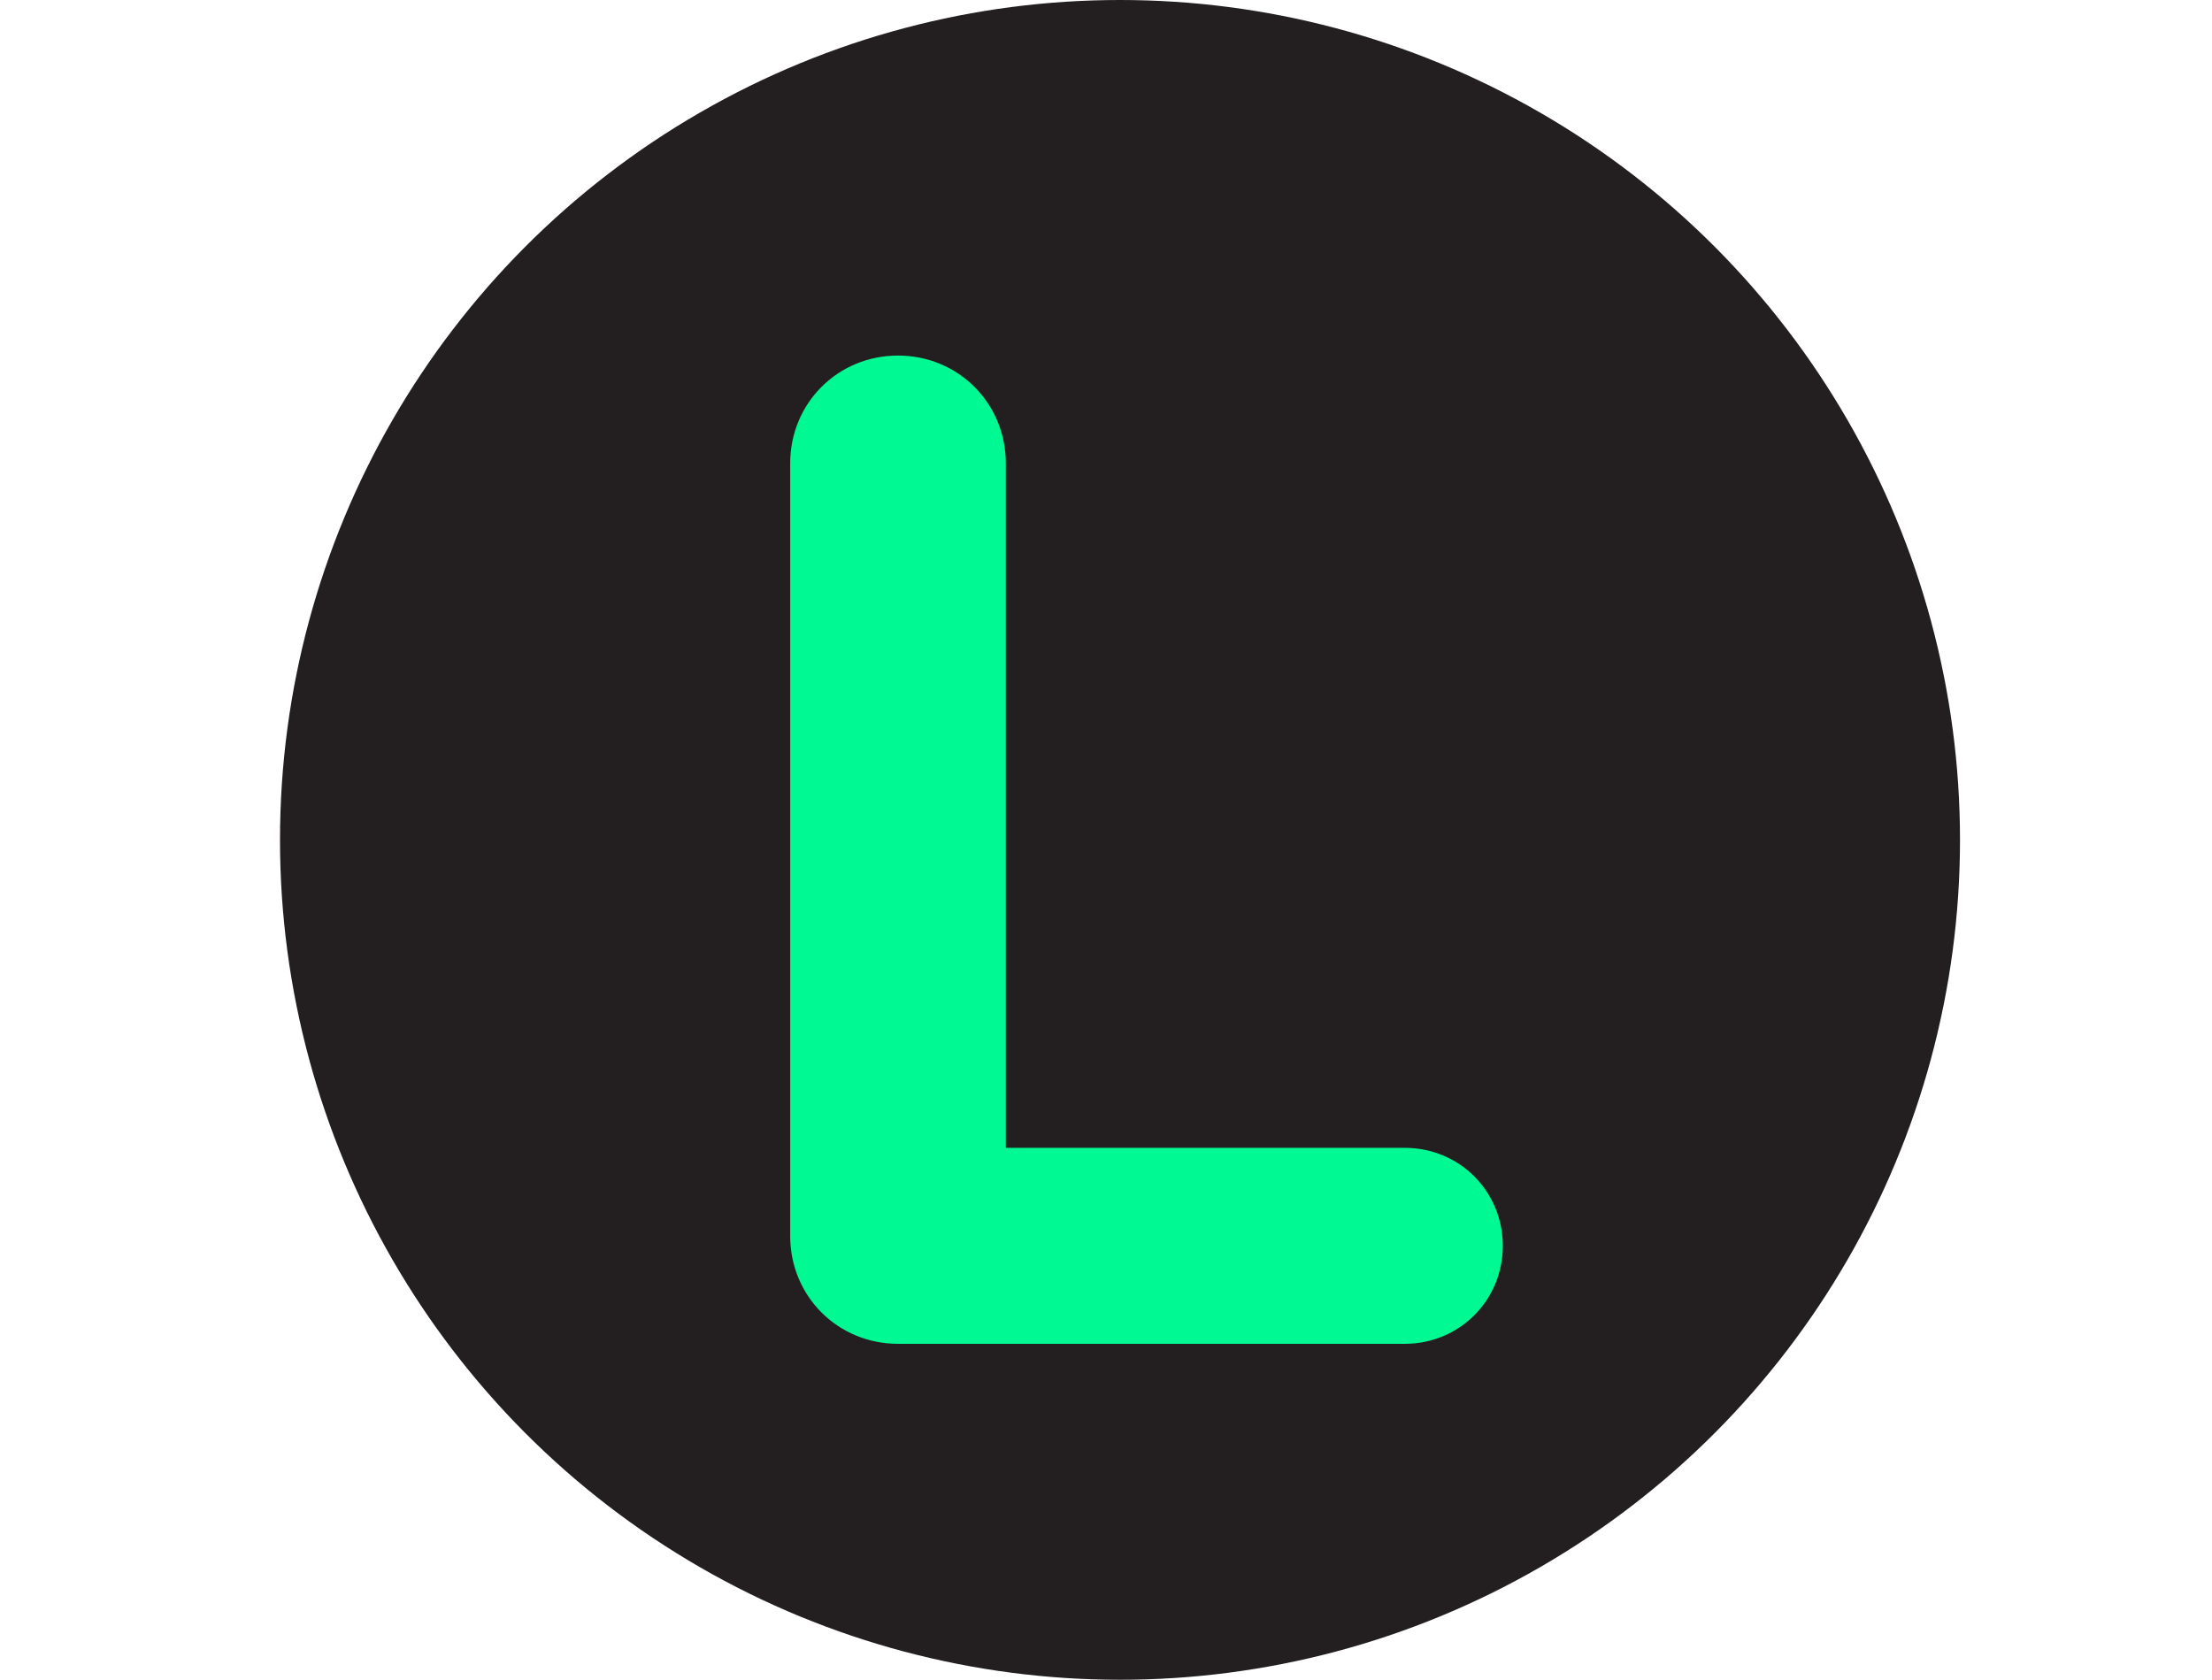
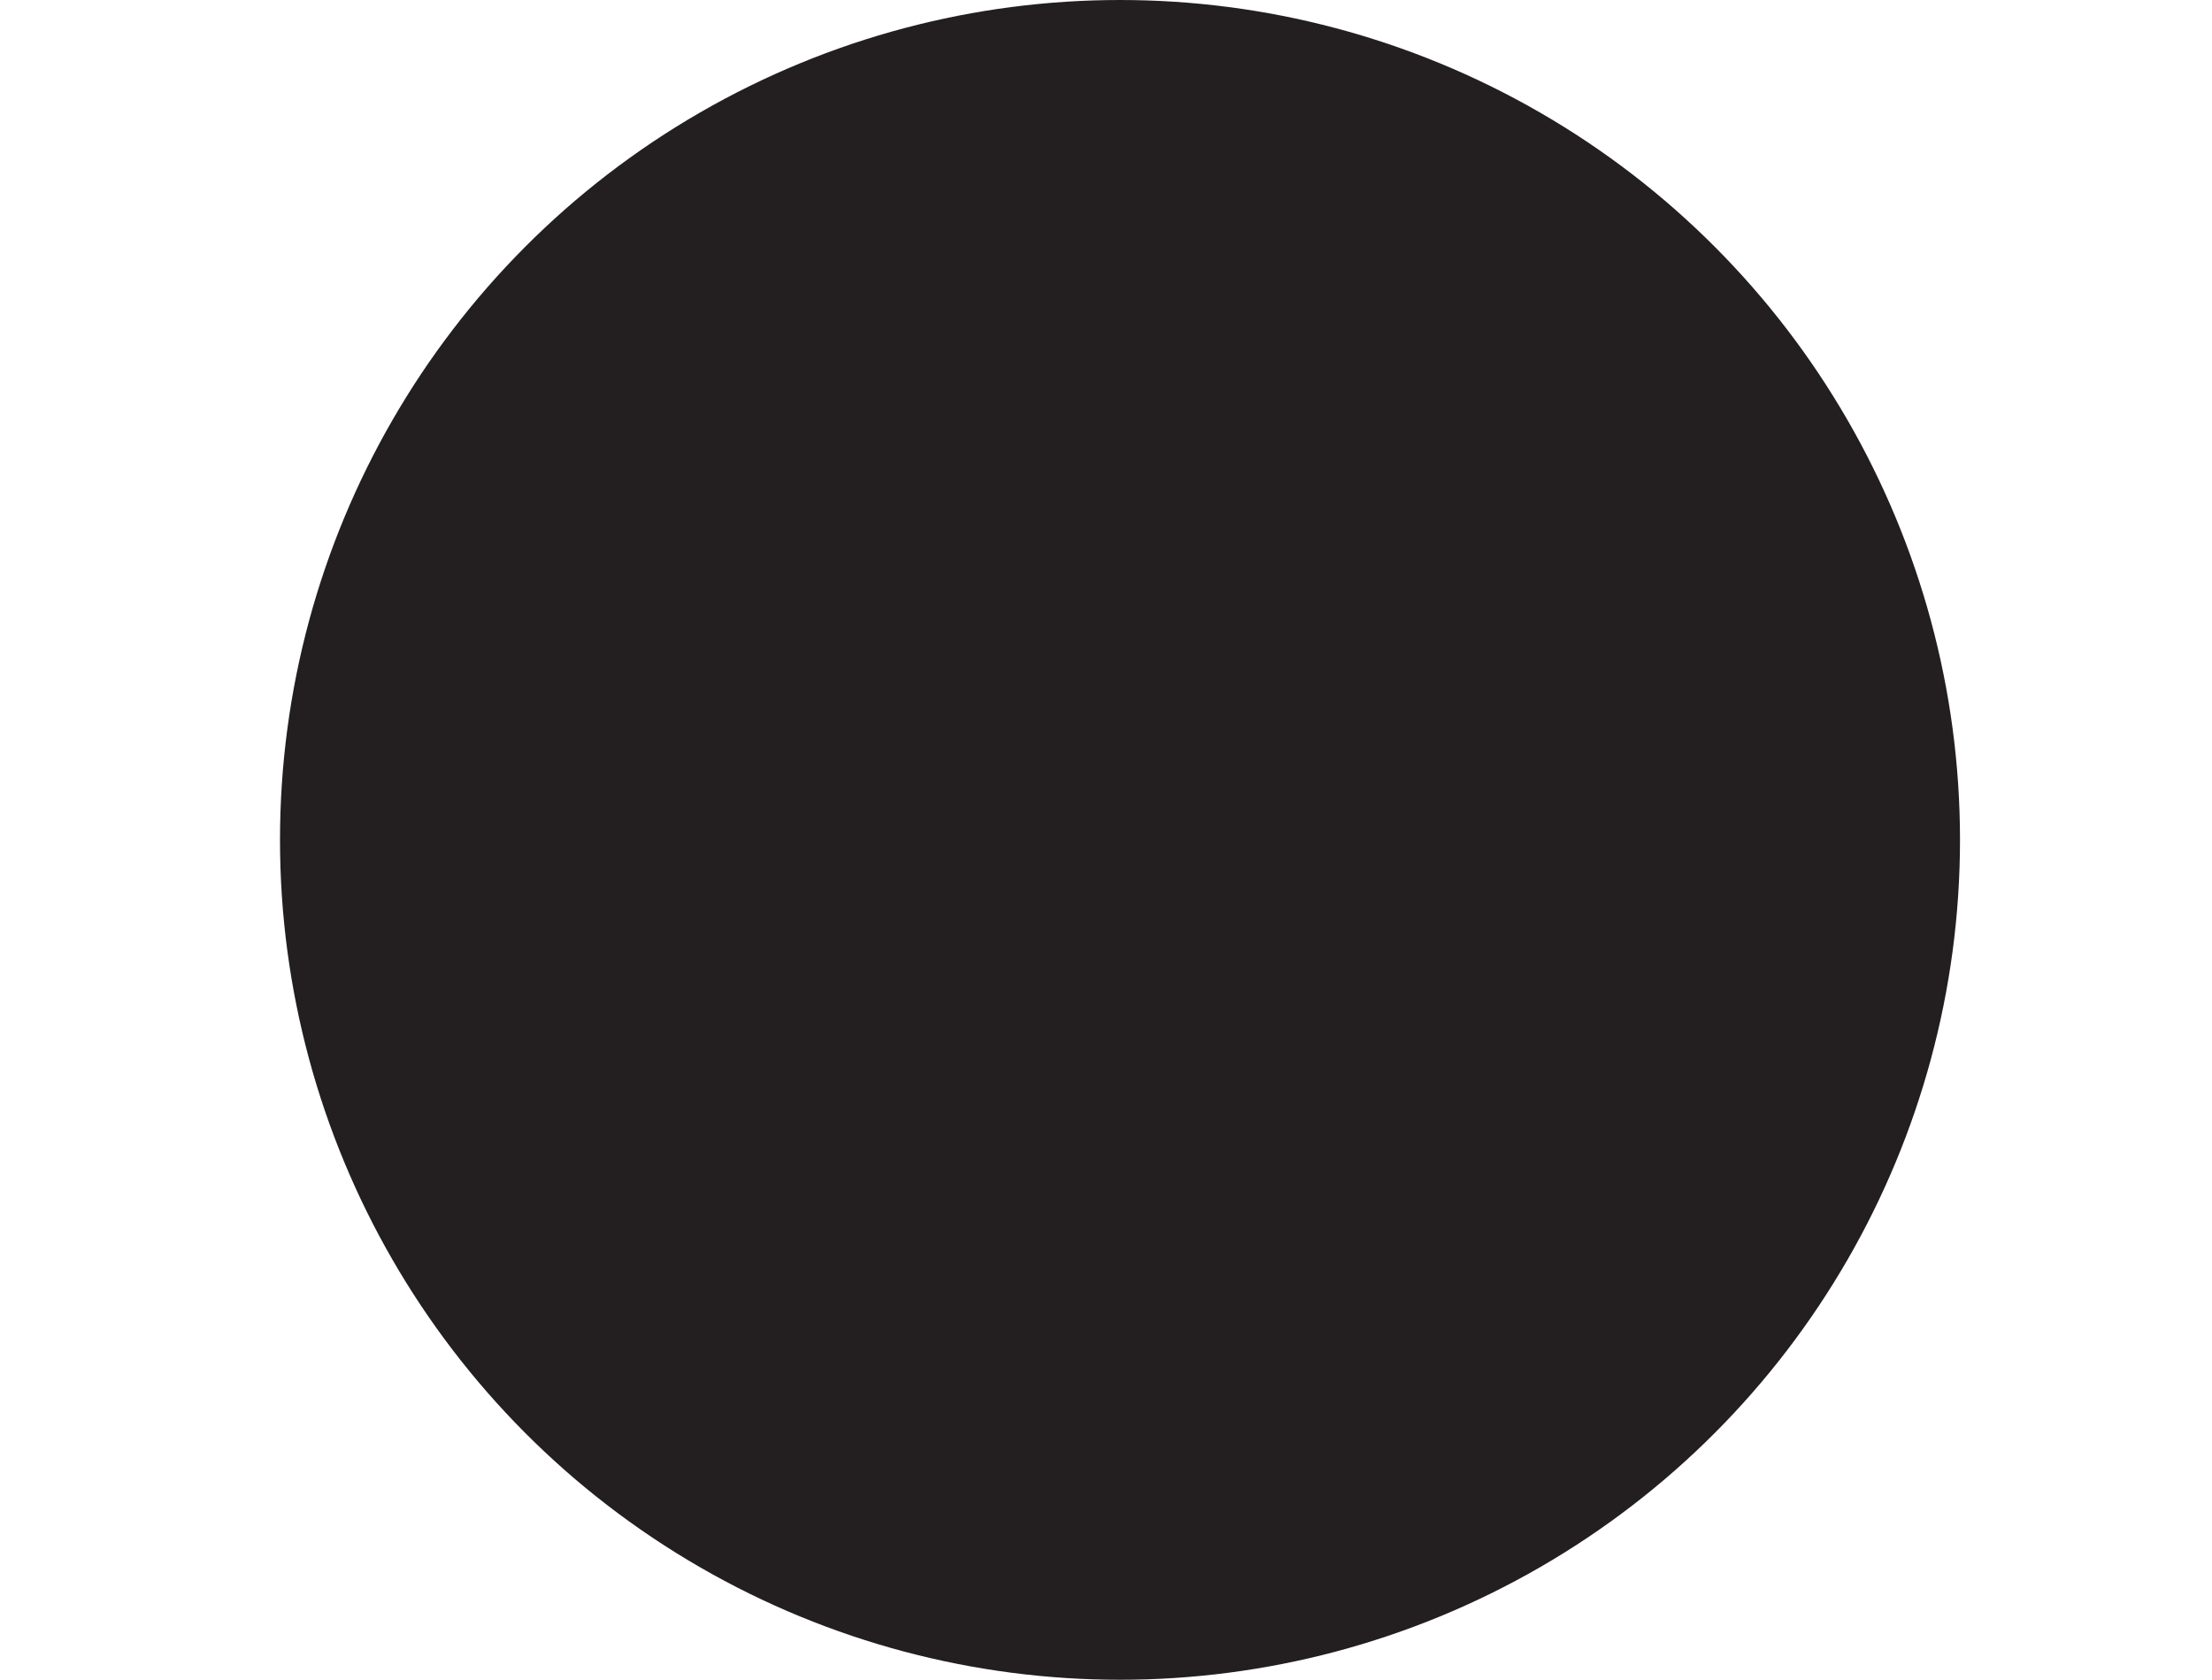
<svg xmlns="http://www.w3.org/2000/svg" width="79" height="60" viewBox="0 0 79 60" fill="none">
  <circle cx="40" cy="30" r="30" fill="#231F20" />
-   <path d="M28.221 44.15V16.55C28.221 14.4 29.922 12.7 32.072 12.7C34.221 12.7 35.922 14.4 35.922 16.55V41H50.172C52.121 41 53.672 42.55 53.672 44.5C53.672 46.45 52.121 48 50.172 48H32.072C29.922 48 28.221 46.3 28.221 44.15Z" fill="#00F993" />
</svg>